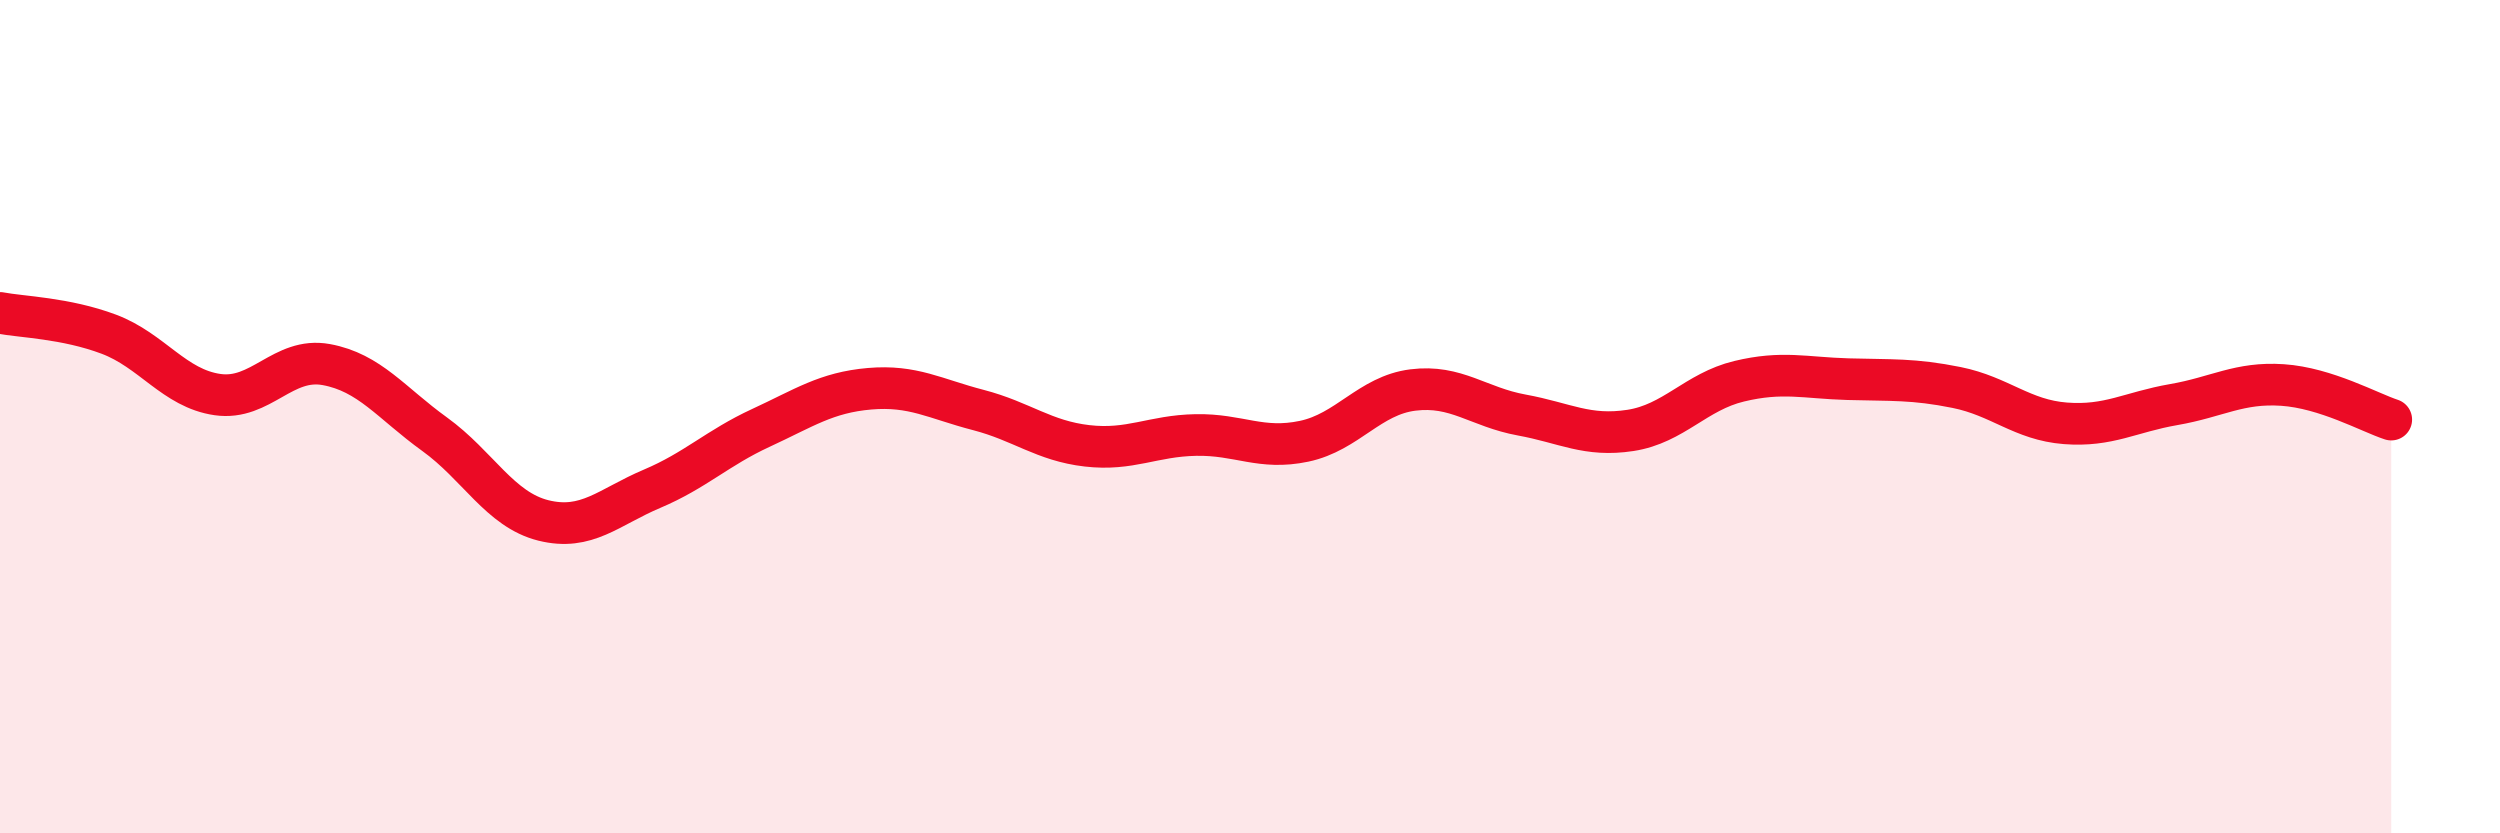
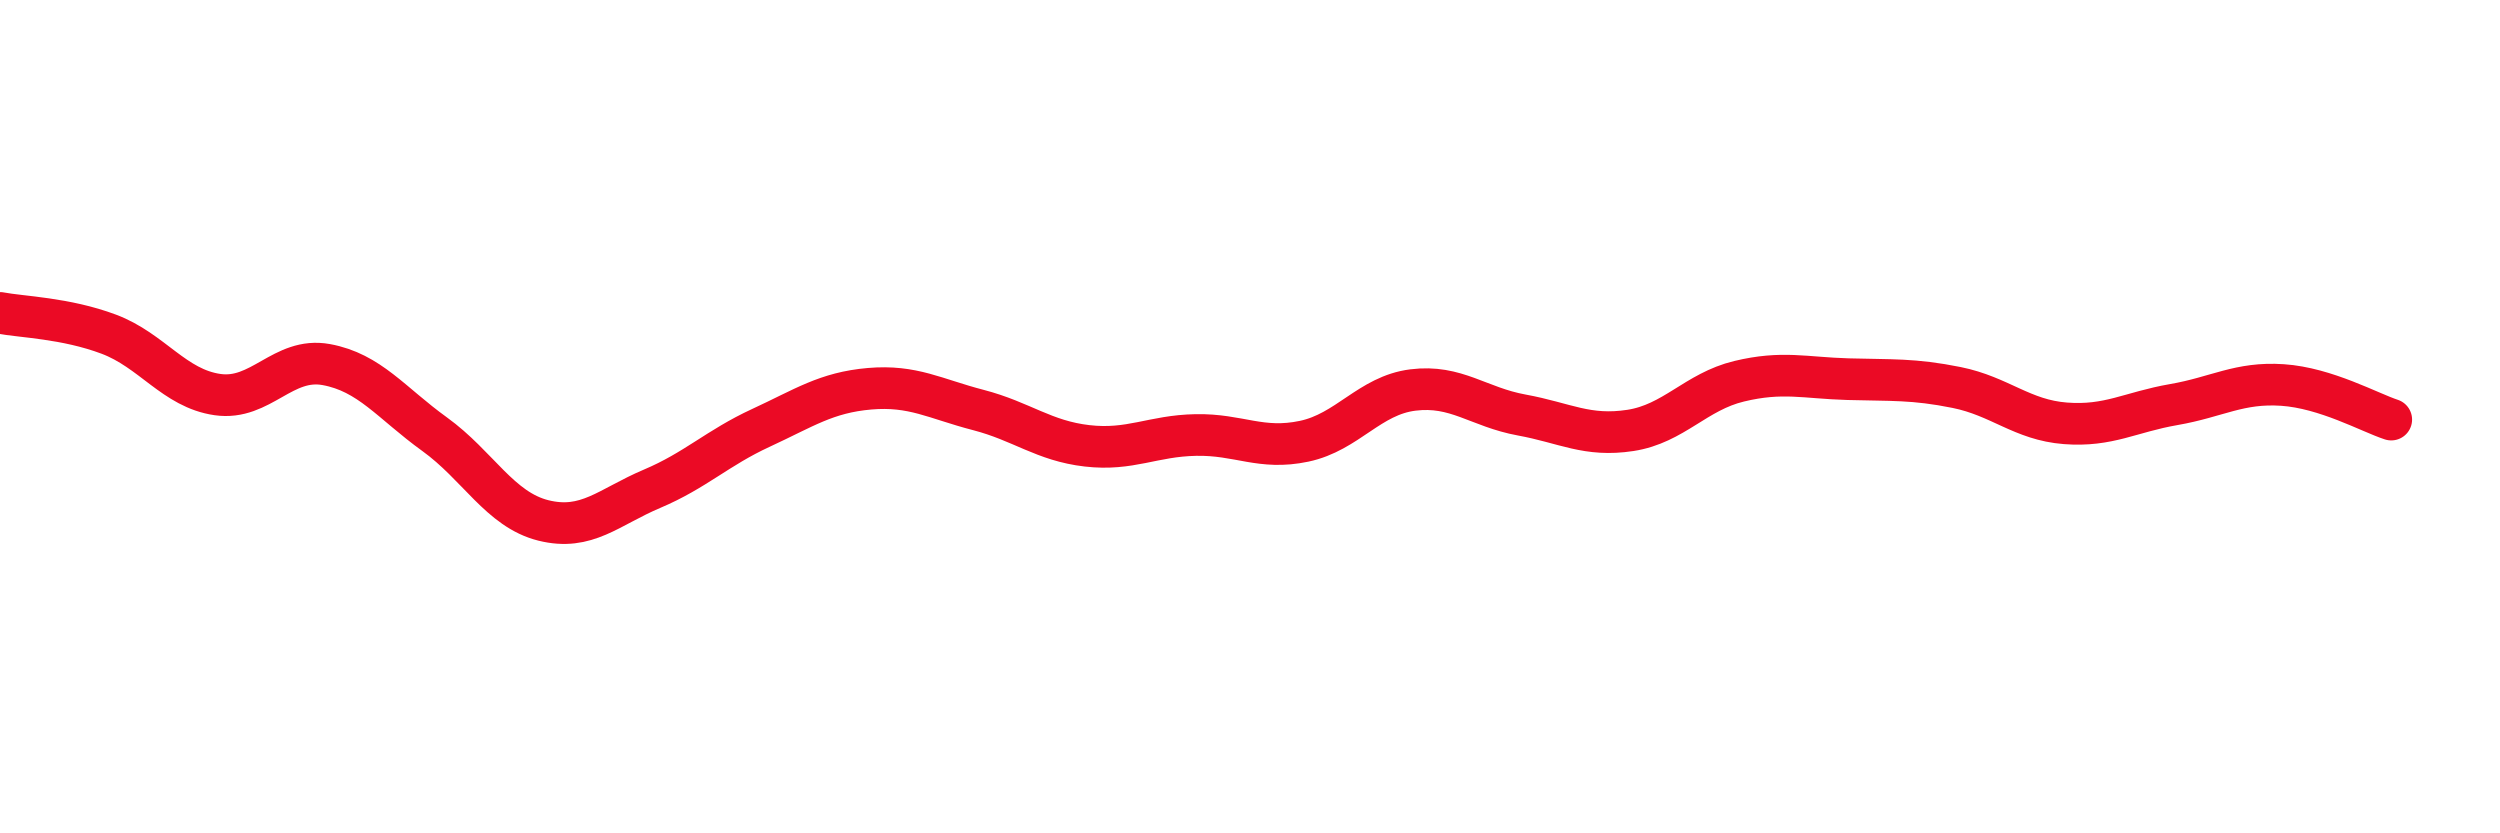
<svg xmlns="http://www.w3.org/2000/svg" width="60" height="20" viewBox="0 0 60 20">
-   <path d="M 0,7.51 C 0.52,7.61 1.57,7.63 2.61,8.02 C 3.65,8.41 4.18,9.32 5.22,9.47 C 6.26,9.62 6.79,8.56 7.83,8.75 C 8.87,8.94 9.39,9.67 10.43,10.42 C 11.47,11.17 12,12.23 13.04,12.49 C 14.08,12.75 14.61,12.17 15.65,11.73 C 16.69,11.29 17.22,10.75 18.26,10.27 C 19.3,9.79 19.83,9.42 20.87,9.33 C 21.91,9.24 22.44,9.57 23.48,9.84 C 24.52,10.11 25.05,10.58 26.09,10.7 C 27.13,10.82 27.66,10.46 28.7,10.44 C 29.74,10.42 30.26,10.81 31.3,10.59 C 32.34,10.37 32.87,9.49 33.91,9.36 C 34.95,9.23 35.48,9.77 36.52,9.96 C 37.56,10.15 38.09,10.49 39.13,10.33 C 40.17,10.17 40.7,9.4 41.74,9.15 C 42.78,8.9 43.31,9.07 44.35,9.1 C 45.39,9.13 45.92,9.09 46.96,9.3 C 48,9.51 48.53,10.08 49.57,10.16 C 50.61,10.24 51.13,9.89 52.17,9.71 C 53.21,9.53 53.74,9.17 54.78,9.24 C 55.82,9.31 56.87,9.9 57.39,10.07L57.39 20L0 20Z" fill="#EB0A25" opacity="0.1" stroke-linecap="round" stroke-linejoin="round" />
  <path d="M 0,7.51 C 0.52,7.61 1.57,7.63 2.61,8.02 C 3.65,8.41 4.18,9.32 5.22,9.47 C 6.26,9.62 6.79,8.56 7.83,8.75 C 8.87,8.94 9.39,9.67 10.43,10.42 C 11.47,11.17 12,12.23 13.04,12.49 C 14.08,12.75 14.61,12.17 15.65,11.73 C 16.69,11.29 17.22,10.75 18.26,10.27 C 19.3,9.79 19.83,9.42 20.87,9.33 C 21.91,9.24 22.44,9.57 23.48,9.84 C 24.52,10.11 25.05,10.58 26.09,10.7 C 27.13,10.82 27.66,10.46 28.7,10.44 C 29.74,10.42 30.26,10.81 31.3,10.59 C 32.34,10.37 32.87,9.49 33.91,9.36 C 34.95,9.23 35.48,9.77 36.52,9.96 C 37.56,10.15 38.09,10.49 39.13,10.33 C 40.17,10.17 40.7,9.4 41.74,9.15 C 42.78,8.9 43.31,9.07 44.35,9.1 C 45.39,9.13 45.92,9.09 46.96,9.3 C 48,9.51 48.53,10.08 49.57,10.16 C 50.61,10.24 51.13,9.89 52.17,9.71 C 53.21,9.53 53.74,9.17 54.78,9.24 C 55.82,9.31 56.87,9.9 57.39,10.07" stroke="#EB0A25" stroke-width="1" fill="none" stroke-linecap="round" stroke-linejoin="round" />
</svg>